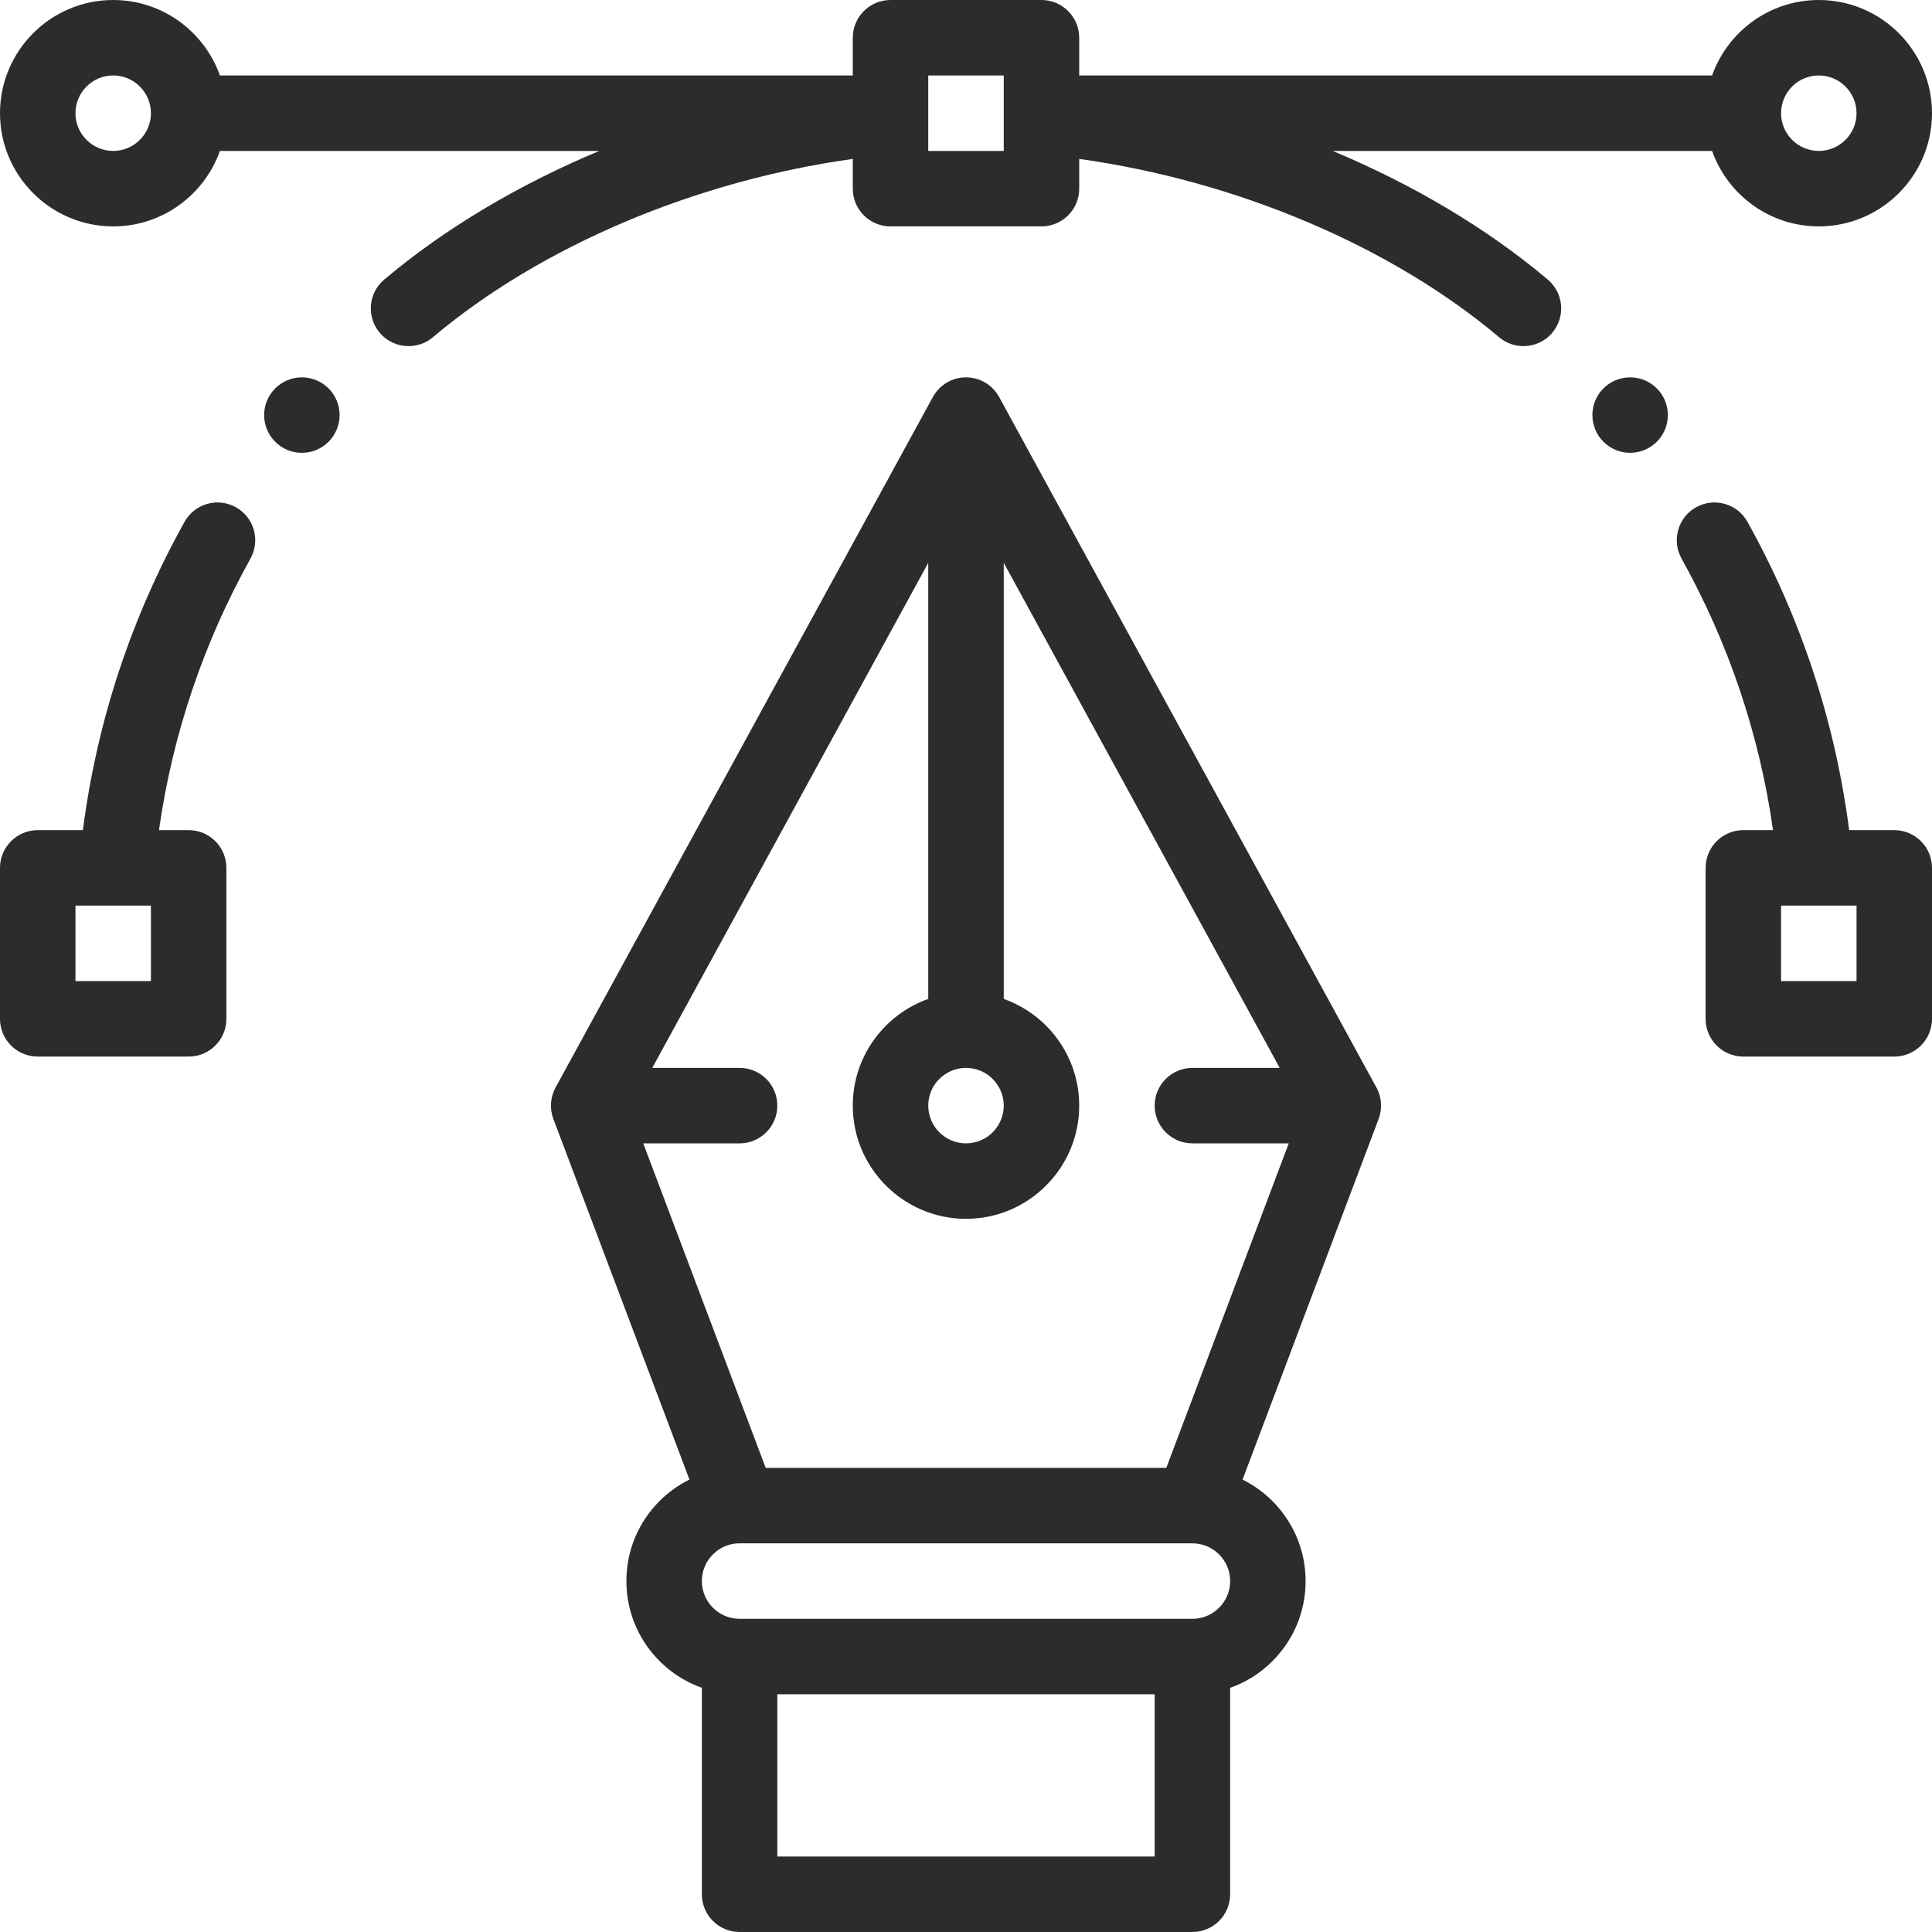
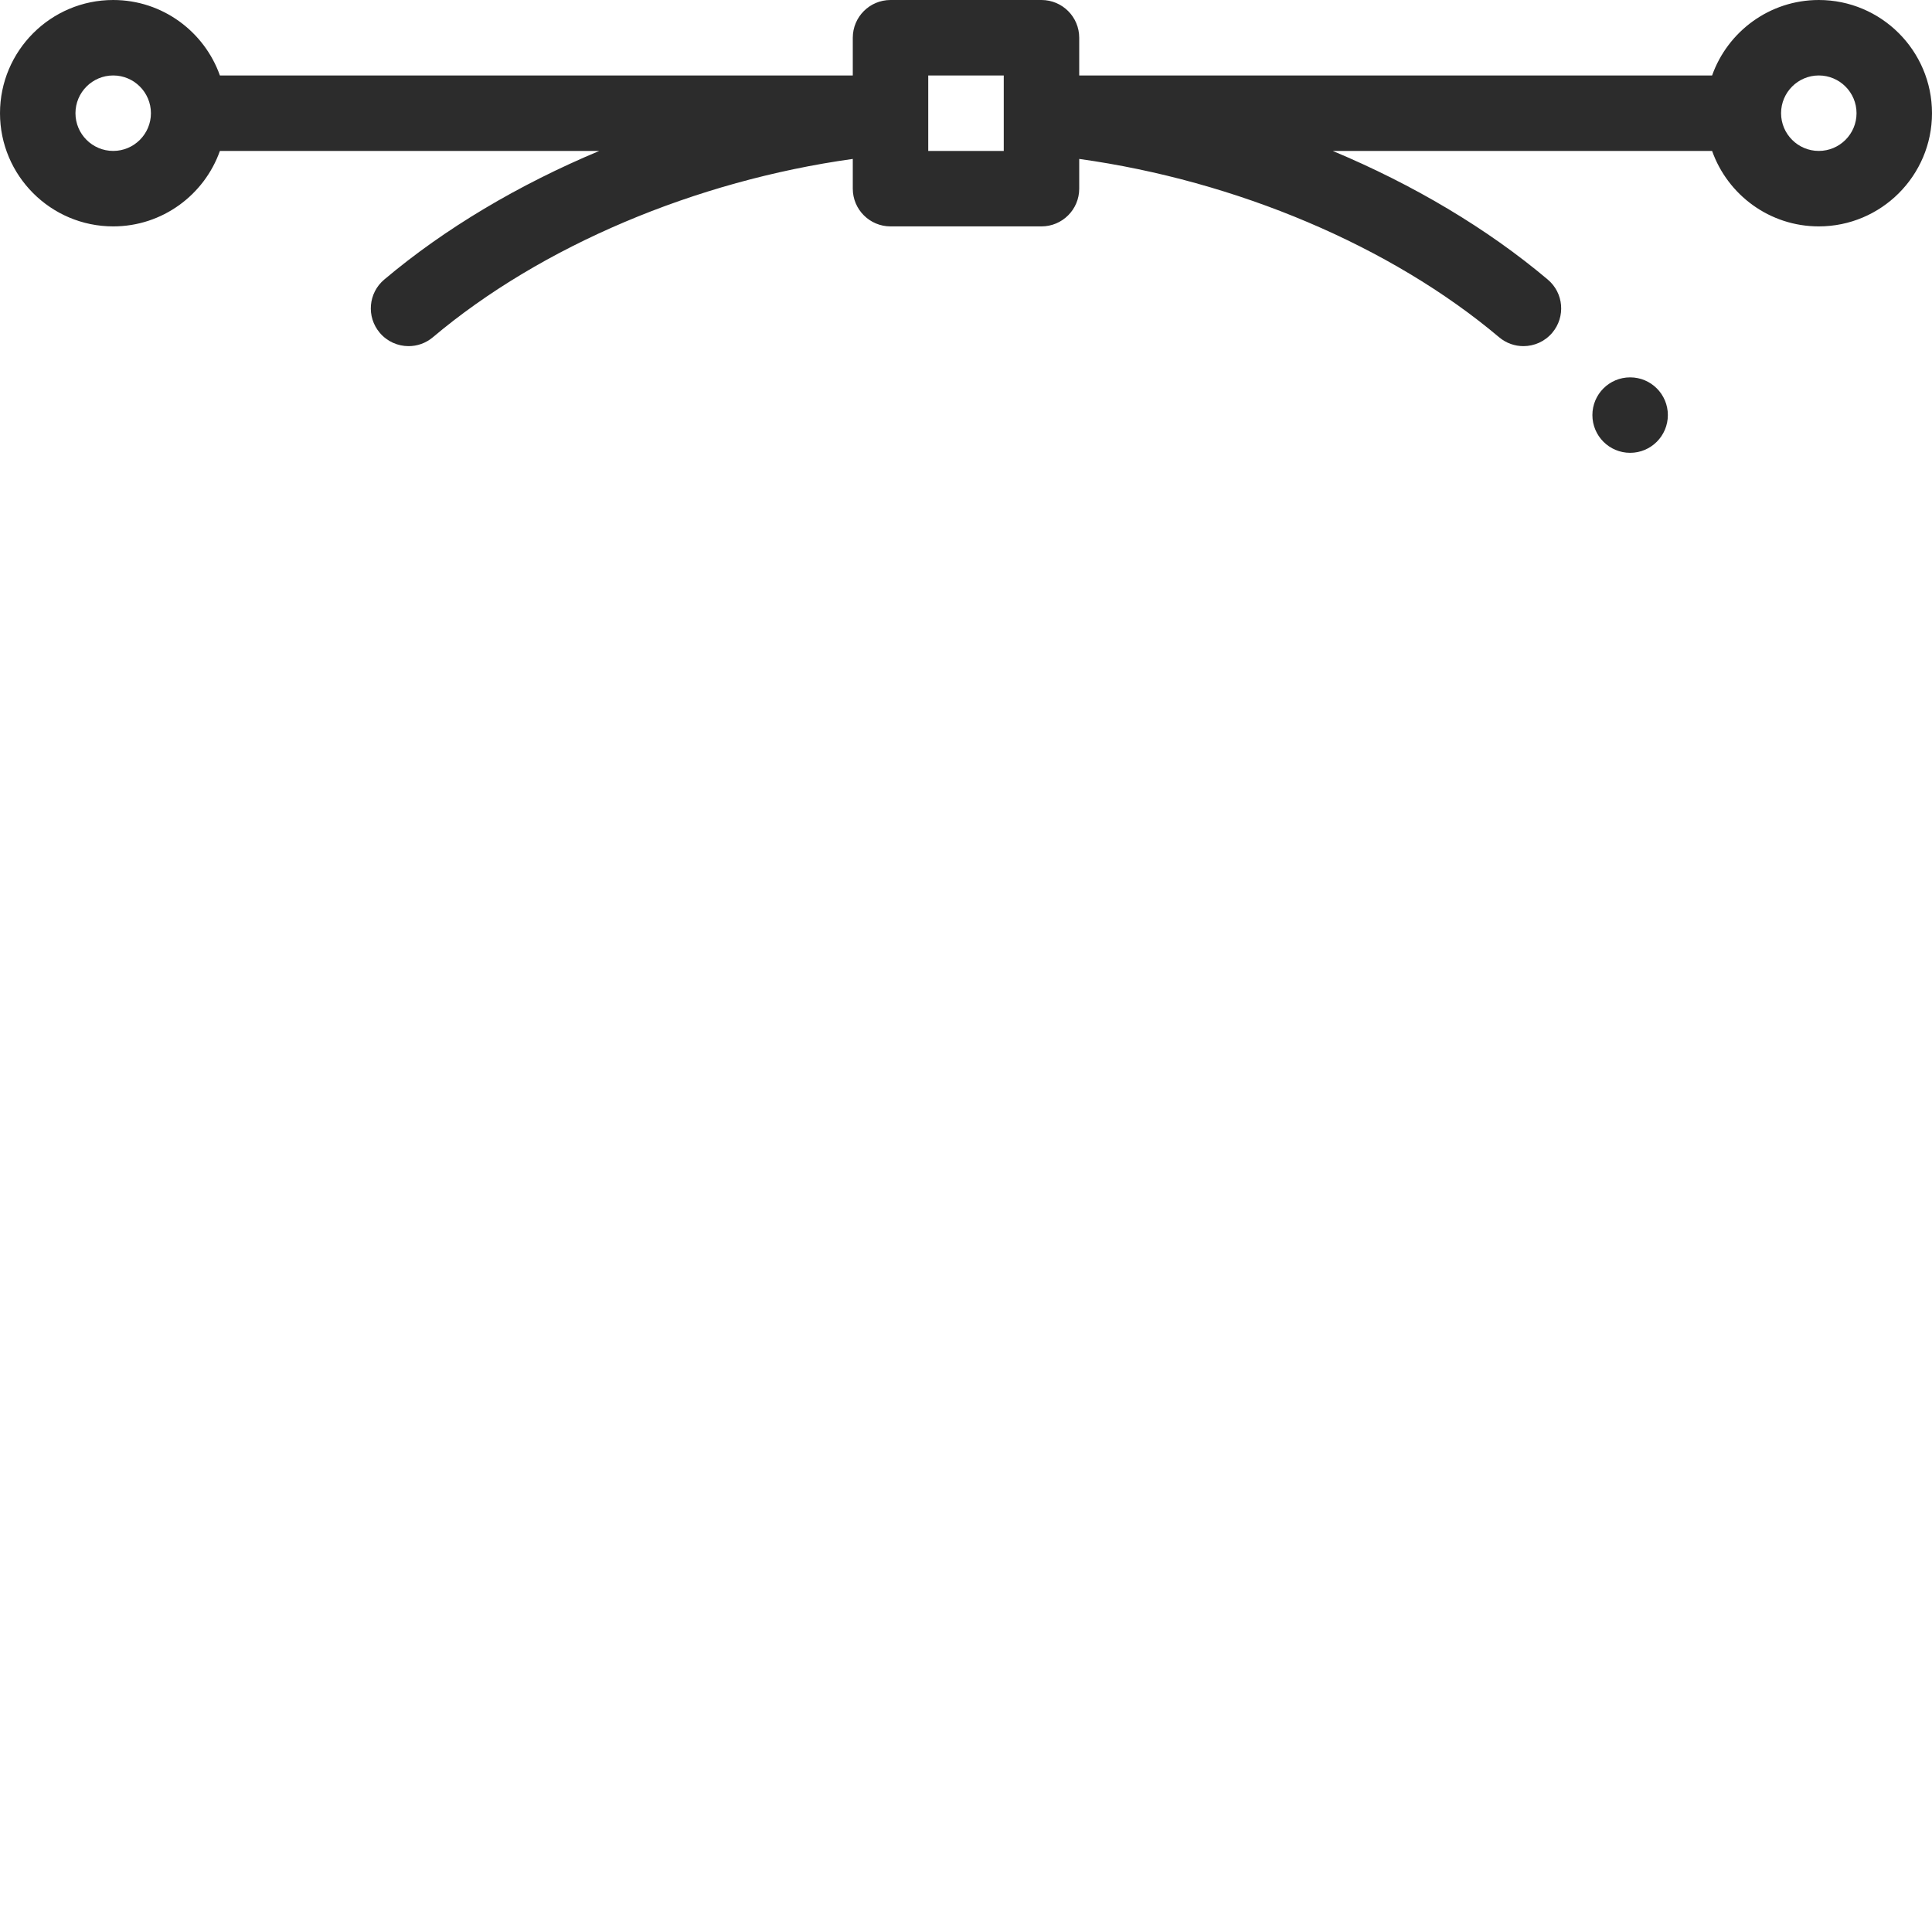
<svg xmlns="http://www.w3.org/2000/svg" width="50" height="50" viewBox="0 0 50 50" fill="none">
  <g clip-path="url(#clip0_503_511)">
    <path d="M42.188 9.766C41.648 9.766 41.211 10.203 41.211 10.742C41.211 11.281 41.648 11.719 42.188 11.719C42.727 11.719 43.164 11.281 43.164 10.742C43.164 10.203 42.727 9.766 42.188 9.766Z" fill="#2C2C2C" />
-     <path d="M7.812 9.766C7.273 9.766 6.836 10.203 6.836 10.742C6.836 11.281 7.273 11.719 7.812 11.719C8.352 11.719 8.789 11.281 8.789 10.742C8.789 10.203 8.352 9.766 7.812 9.766Z" fill="#2C2C2C" />
-     <path d="M49.024 21.484H47.856C47.491 18.671 46.609 15.991 45.224 13.505C44.962 13.034 44.367 12.865 43.896 13.127C43.425 13.39 43.256 13.984 43.518 14.456C44.739 16.649 45.534 19.009 45.886 21.484H45.117C44.578 21.484 44.141 21.922 44.141 22.461V26.367C44.141 26.907 44.578 27.344 45.117 27.344H49.024C49.563 27.344 50 26.907 50 26.367V22.461C50 21.922 49.563 21.484 49.024 21.484ZM48.047 25.391H46.094V23.437H46.981C46.981 23.437 46.981 23.437 46.981 23.437C46.982 23.437 46.982 23.437 46.983 23.437H48.047V25.391Z" fill="#2C2C2C" />
-     <path d="M35.74 28.576C35.74 28.561 35.739 28.546 35.738 28.531C35.736 28.51 35.733 28.49 35.73 28.469C35.729 28.457 35.727 28.444 35.725 28.432C35.72 28.408 35.714 28.385 35.708 28.361C35.706 28.352 35.704 28.343 35.701 28.335C35.693 28.305 35.682 28.277 35.671 28.249C35.67 28.246 35.669 28.243 35.668 28.24C35.654 28.207 35.639 28.175 35.622 28.145L25.857 10.274C25.686 9.961 25.357 9.766 25 9.766C24.643 9.766 24.314 9.961 24.143 10.274L14.378 28.145C14.361 28.175 14.346 28.207 14.332 28.24C14.331 28.243 14.33 28.246 14.329 28.249C14.318 28.277 14.307 28.306 14.299 28.335C14.296 28.344 14.294 28.352 14.292 28.361C14.286 28.385 14.28 28.408 14.275 28.432C14.273 28.444 14.271 28.457 14.27 28.47C14.267 28.49 14.264 28.51 14.262 28.531C14.261 28.546 14.26 28.561 14.26 28.576C14.259 28.589 14.258 28.601 14.258 28.613C14.258 28.62 14.259 28.626 14.259 28.632C14.259 28.648 14.26 28.663 14.261 28.678C14.262 28.698 14.264 28.717 14.266 28.736C14.268 28.75 14.27 28.763 14.273 28.776C14.276 28.798 14.28 28.819 14.285 28.839C14.288 28.851 14.291 28.862 14.294 28.874C14.3 28.896 14.307 28.918 14.315 28.94C14.317 28.946 14.319 28.952 14.321 28.958L17.843 38.291C17.56 38.431 17.299 38.617 17.069 38.847C16.516 39.4 16.211 40.136 16.211 40.918C16.211 42.191 17.027 43.277 18.164 43.68V49.023C18.164 49.563 18.601 50 19.141 50H30.859C31.399 50 31.836 49.563 31.836 49.023V43.681C32.243 43.538 32.616 43.304 32.931 42.989C33.484 42.436 33.789 41.7 33.789 40.918C33.789 39.768 33.123 38.772 32.157 38.292L35.679 28.958C35.682 28.952 35.683 28.946 35.685 28.94C35.693 28.918 35.7 28.896 35.706 28.874C35.709 28.862 35.712 28.851 35.715 28.839C35.72 28.819 35.724 28.798 35.727 28.776C35.73 28.763 35.732 28.75 35.734 28.736C35.736 28.717 35.738 28.698 35.739 28.678C35.74 28.663 35.741 28.648 35.741 28.632C35.741 28.626 35.742 28.62 35.742 28.613C35.742 28.601 35.741 28.589 35.74 28.576ZM25 27.637C25.538 27.637 25.977 28.075 25.977 28.613C25.977 29.152 25.538 29.59 25 29.59C24.462 29.59 24.023 29.152 24.023 28.613C24.023 28.075 24.462 27.637 25 27.637ZM29.883 48.047H20.117V43.848H29.883V48.047ZM31.55 41.608C31.365 41.793 31.12 41.895 30.859 41.895H19.141C18.602 41.895 18.164 41.456 18.164 40.918C18.164 40.657 18.266 40.412 18.45 40.228C18.635 40.043 18.88 39.941 19.141 39.941H30.853C30.855 39.941 30.857 39.942 30.859 39.942C30.86 39.942 30.861 39.942 30.863 39.942C31.4 39.943 31.836 40.381 31.836 40.918C31.836 41.178 31.734 41.424 31.55 41.608ZM30.184 37.988H19.816L16.647 29.59H19.141C19.68 29.59 20.117 29.153 20.117 28.613C20.117 28.074 19.68 27.637 19.141 27.637H16.881L24.023 14.566V25.852C22.887 26.255 22.07 27.34 22.07 28.613C22.07 30.229 23.385 31.543 25 31.543C26.615 31.543 27.93 30.229 27.93 28.613C27.93 27.34 27.113 26.255 25.977 25.852V14.566L33.119 27.637H30.859C30.32 27.637 29.883 28.074 29.883 28.613C29.883 29.153 30.32 29.59 30.859 29.59H33.353L30.184 37.988Z" fill="#2C2C2C" />
-     <path d="M6.104 13.127C5.633 12.865 5.038 13.034 4.776 13.505C3.392 15.991 2.509 18.672 2.145 21.484H0.977C0.437 21.484 0 21.922 0 22.461V26.367C0 26.907 0.437 27.344 0.977 27.344H4.883C5.422 27.344 5.859 26.907 5.859 26.367V22.461C5.859 21.922 5.422 21.484 4.883 21.484H4.114C4.466 19.009 5.261 16.649 6.482 14.456C6.745 13.984 6.575 13.39 6.104 13.127ZM3.906 25.391H1.953V23.438H3.018C3.018 23.438 3.018 23.438 3.019 23.438C3.019 23.438 3.019 23.438 3.02 23.438H3.906V25.391Z" fill="#2C2C2C" />
    <path d="M47.07 0C45.797 0 44.712 0.817 44.309 1.953H27.93V0.977C27.93 0.437 27.492 0 26.953 0H23.047C22.508 0 22.07 0.437 22.07 0.977V1.953H5.691C5.288 0.817 4.203 0 2.93 0C1.314 0 0 1.314 0 2.93C0 4.545 1.314 5.859 2.93 5.859C4.203 5.859 5.288 5.043 5.691 3.906H15.509C13.426 4.778 11.516 5.909 9.944 7.235C9.531 7.582 9.479 8.199 9.827 8.611C10.02 8.84 10.296 8.958 10.574 8.958C10.796 8.958 11.019 8.883 11.203 8.728C14.005 6.366 18.003 4.679 22.07 4.113V4.883C22.07 5.422 22.508 5.859 23.047 5.859H26.953C27.492 5.859 27.93 5.422 27.93 4.883V4.113C31.997 4.679 35.995 6.366 38.797 8.728C38.981 8.883 39.204 8.958 39.426 8.958C39.704 8.958 39.98 8.84 40.173 8.611C40.521 8.199 40.469 7.582 40.056 7.235C38.484 5.909 36.574 4.778 34.491 3.906H44.309C44.712 5.043 45.797 5.859 47.07 5.859C48.686 5.859 50 4.545 50 2.93C50 1.314 48.686 0 47.07 0ZM2.93 3.906C2.391 3.906 1.953 3.468 1.953 2.93C1.953 2.391 2.391 1.953 2.93 1.953C3.468 1.953 3.906 2.391 3.906 2.93C3.906 3.468 3.468 3.906 2.93 3.906ZM25.977 2.93V3.018V3.906H24.023V3.018V2.93V1.953H25.977V2.93ZM47.07 3.906C46.532 3.906 46.094 3.468 46.094 2.93C46.094 2.391 46.532 1.953 47.07 1.953C47.609 1.953 48.047 2.391 48.047 2.93C48.047 3.468 47.609 3.906 47.07 3.906Z" fill="#2C2C2C" />
  </g>
  <defs>
    <clipPath id="clip0_503_511">
      <rect width="50" height="50" fill="white" />
    </clipPath>
  </defs>
</svg>